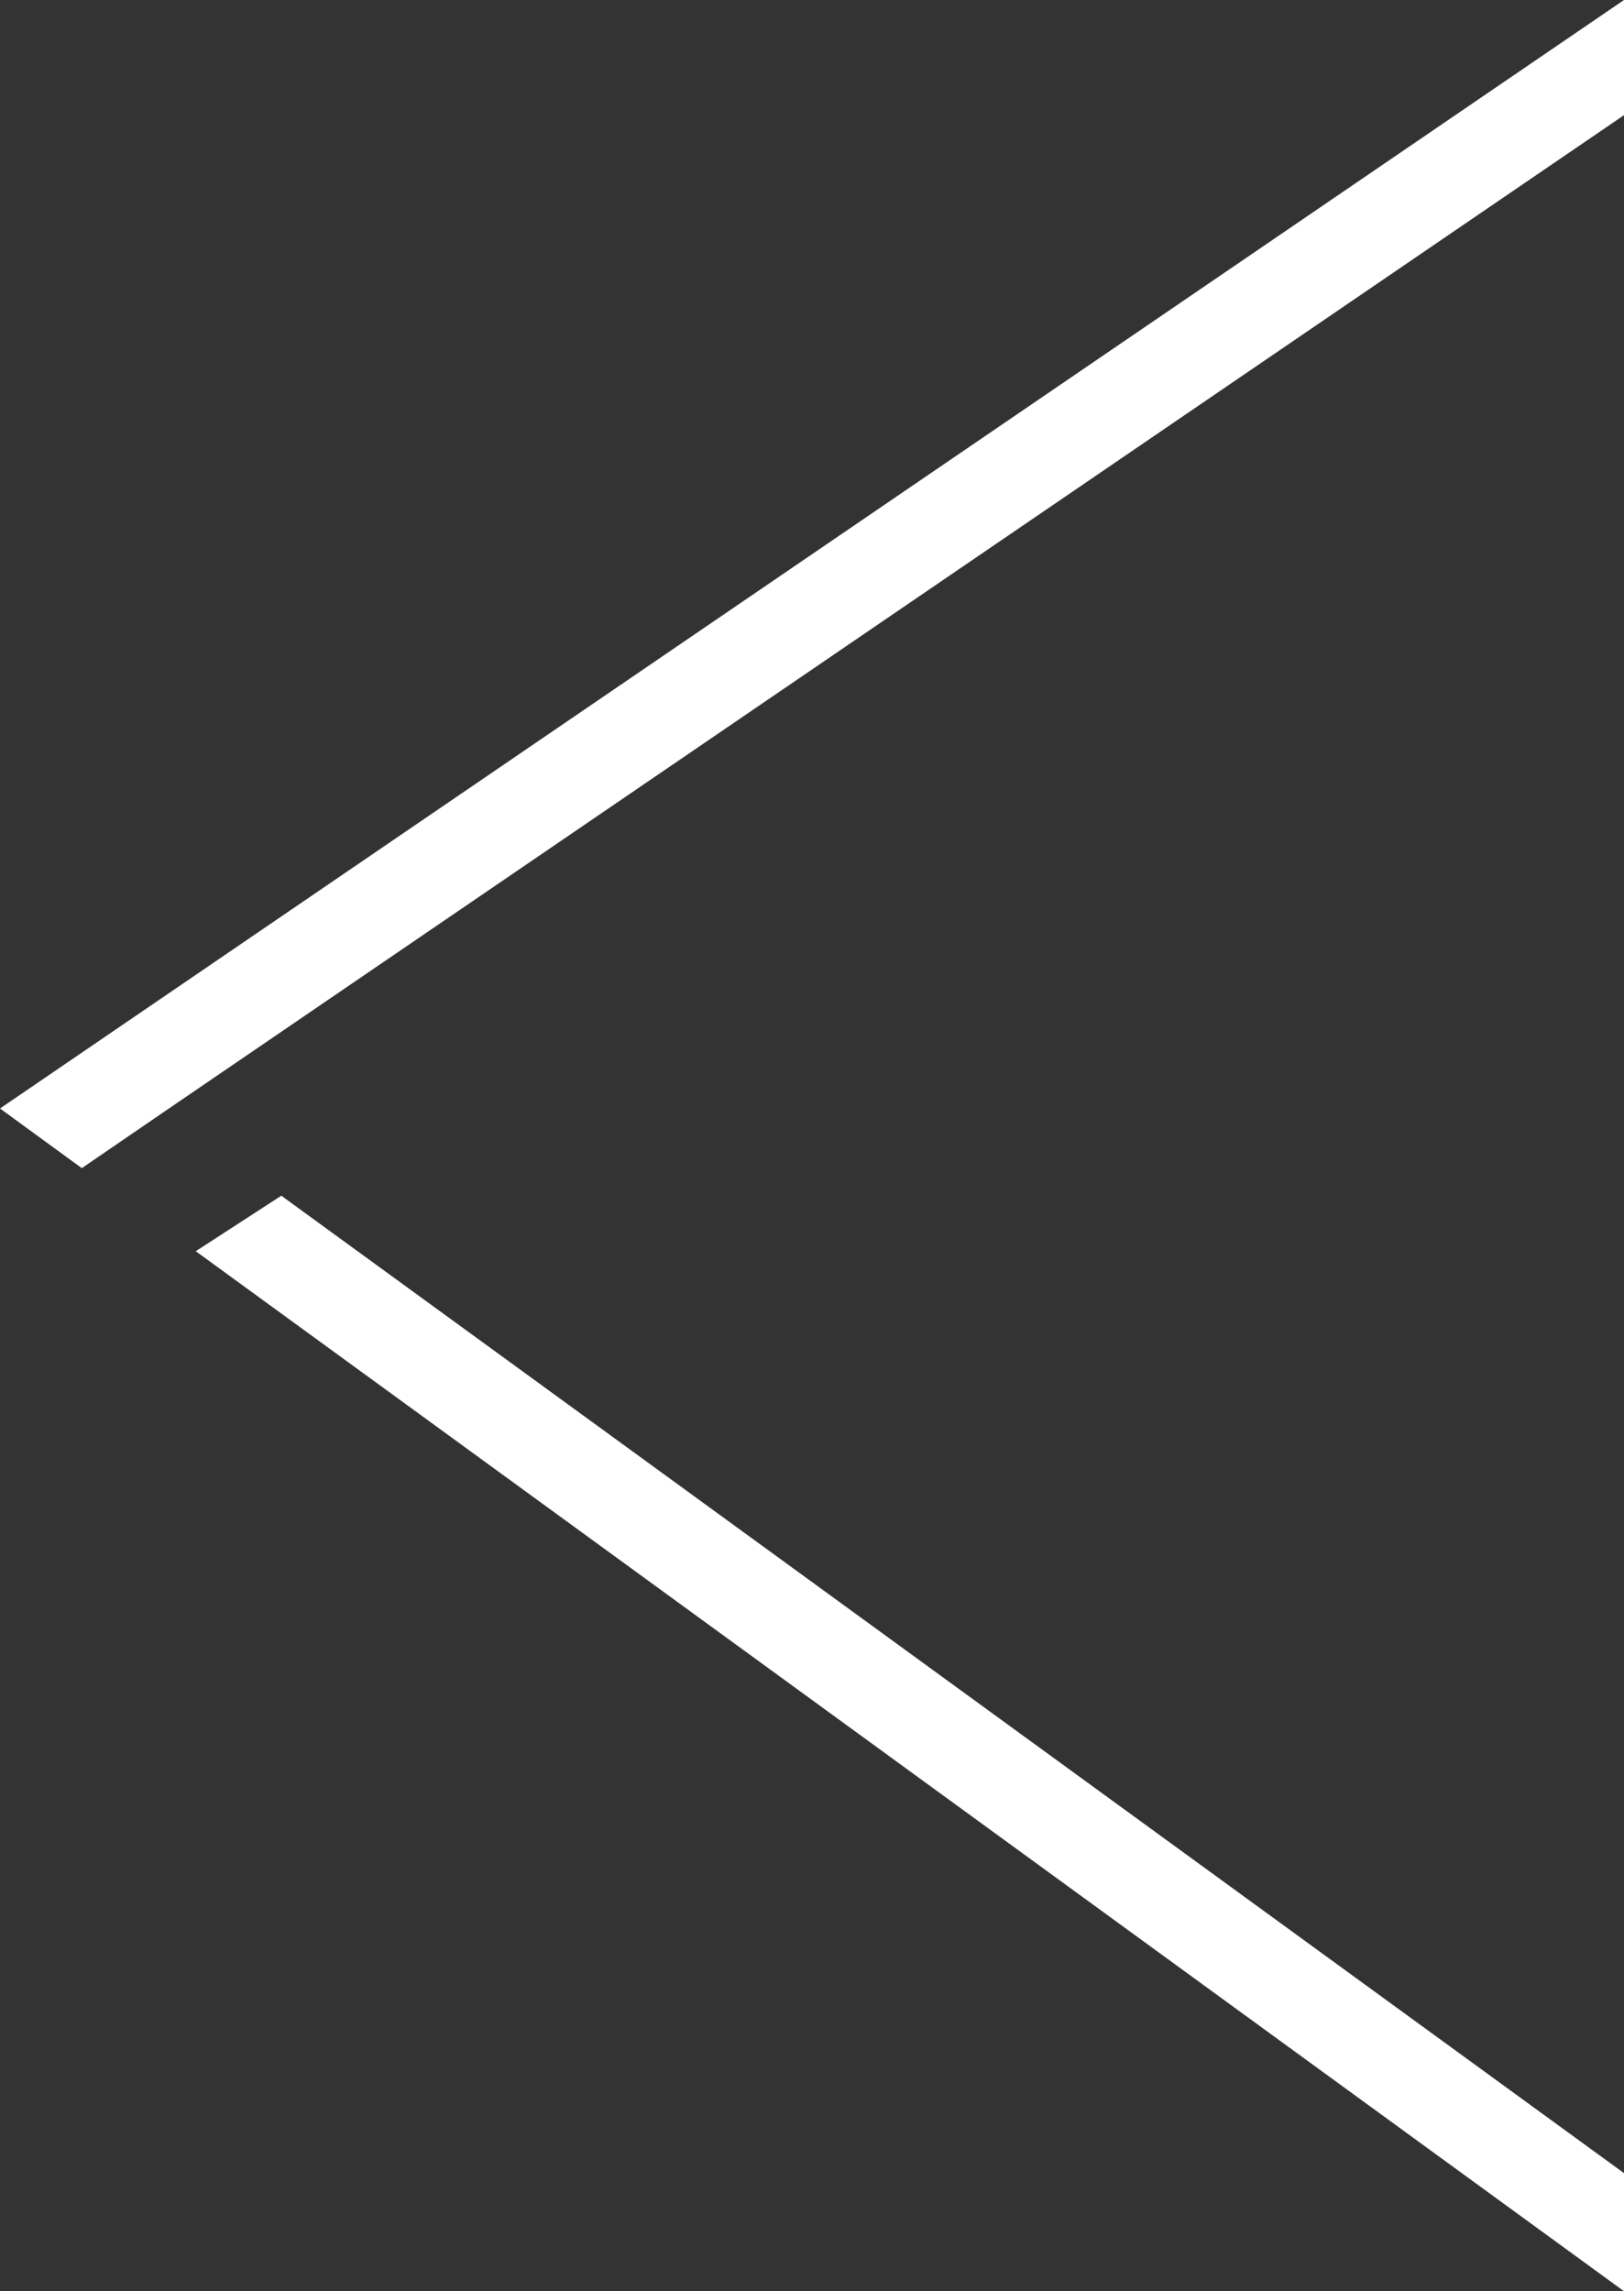
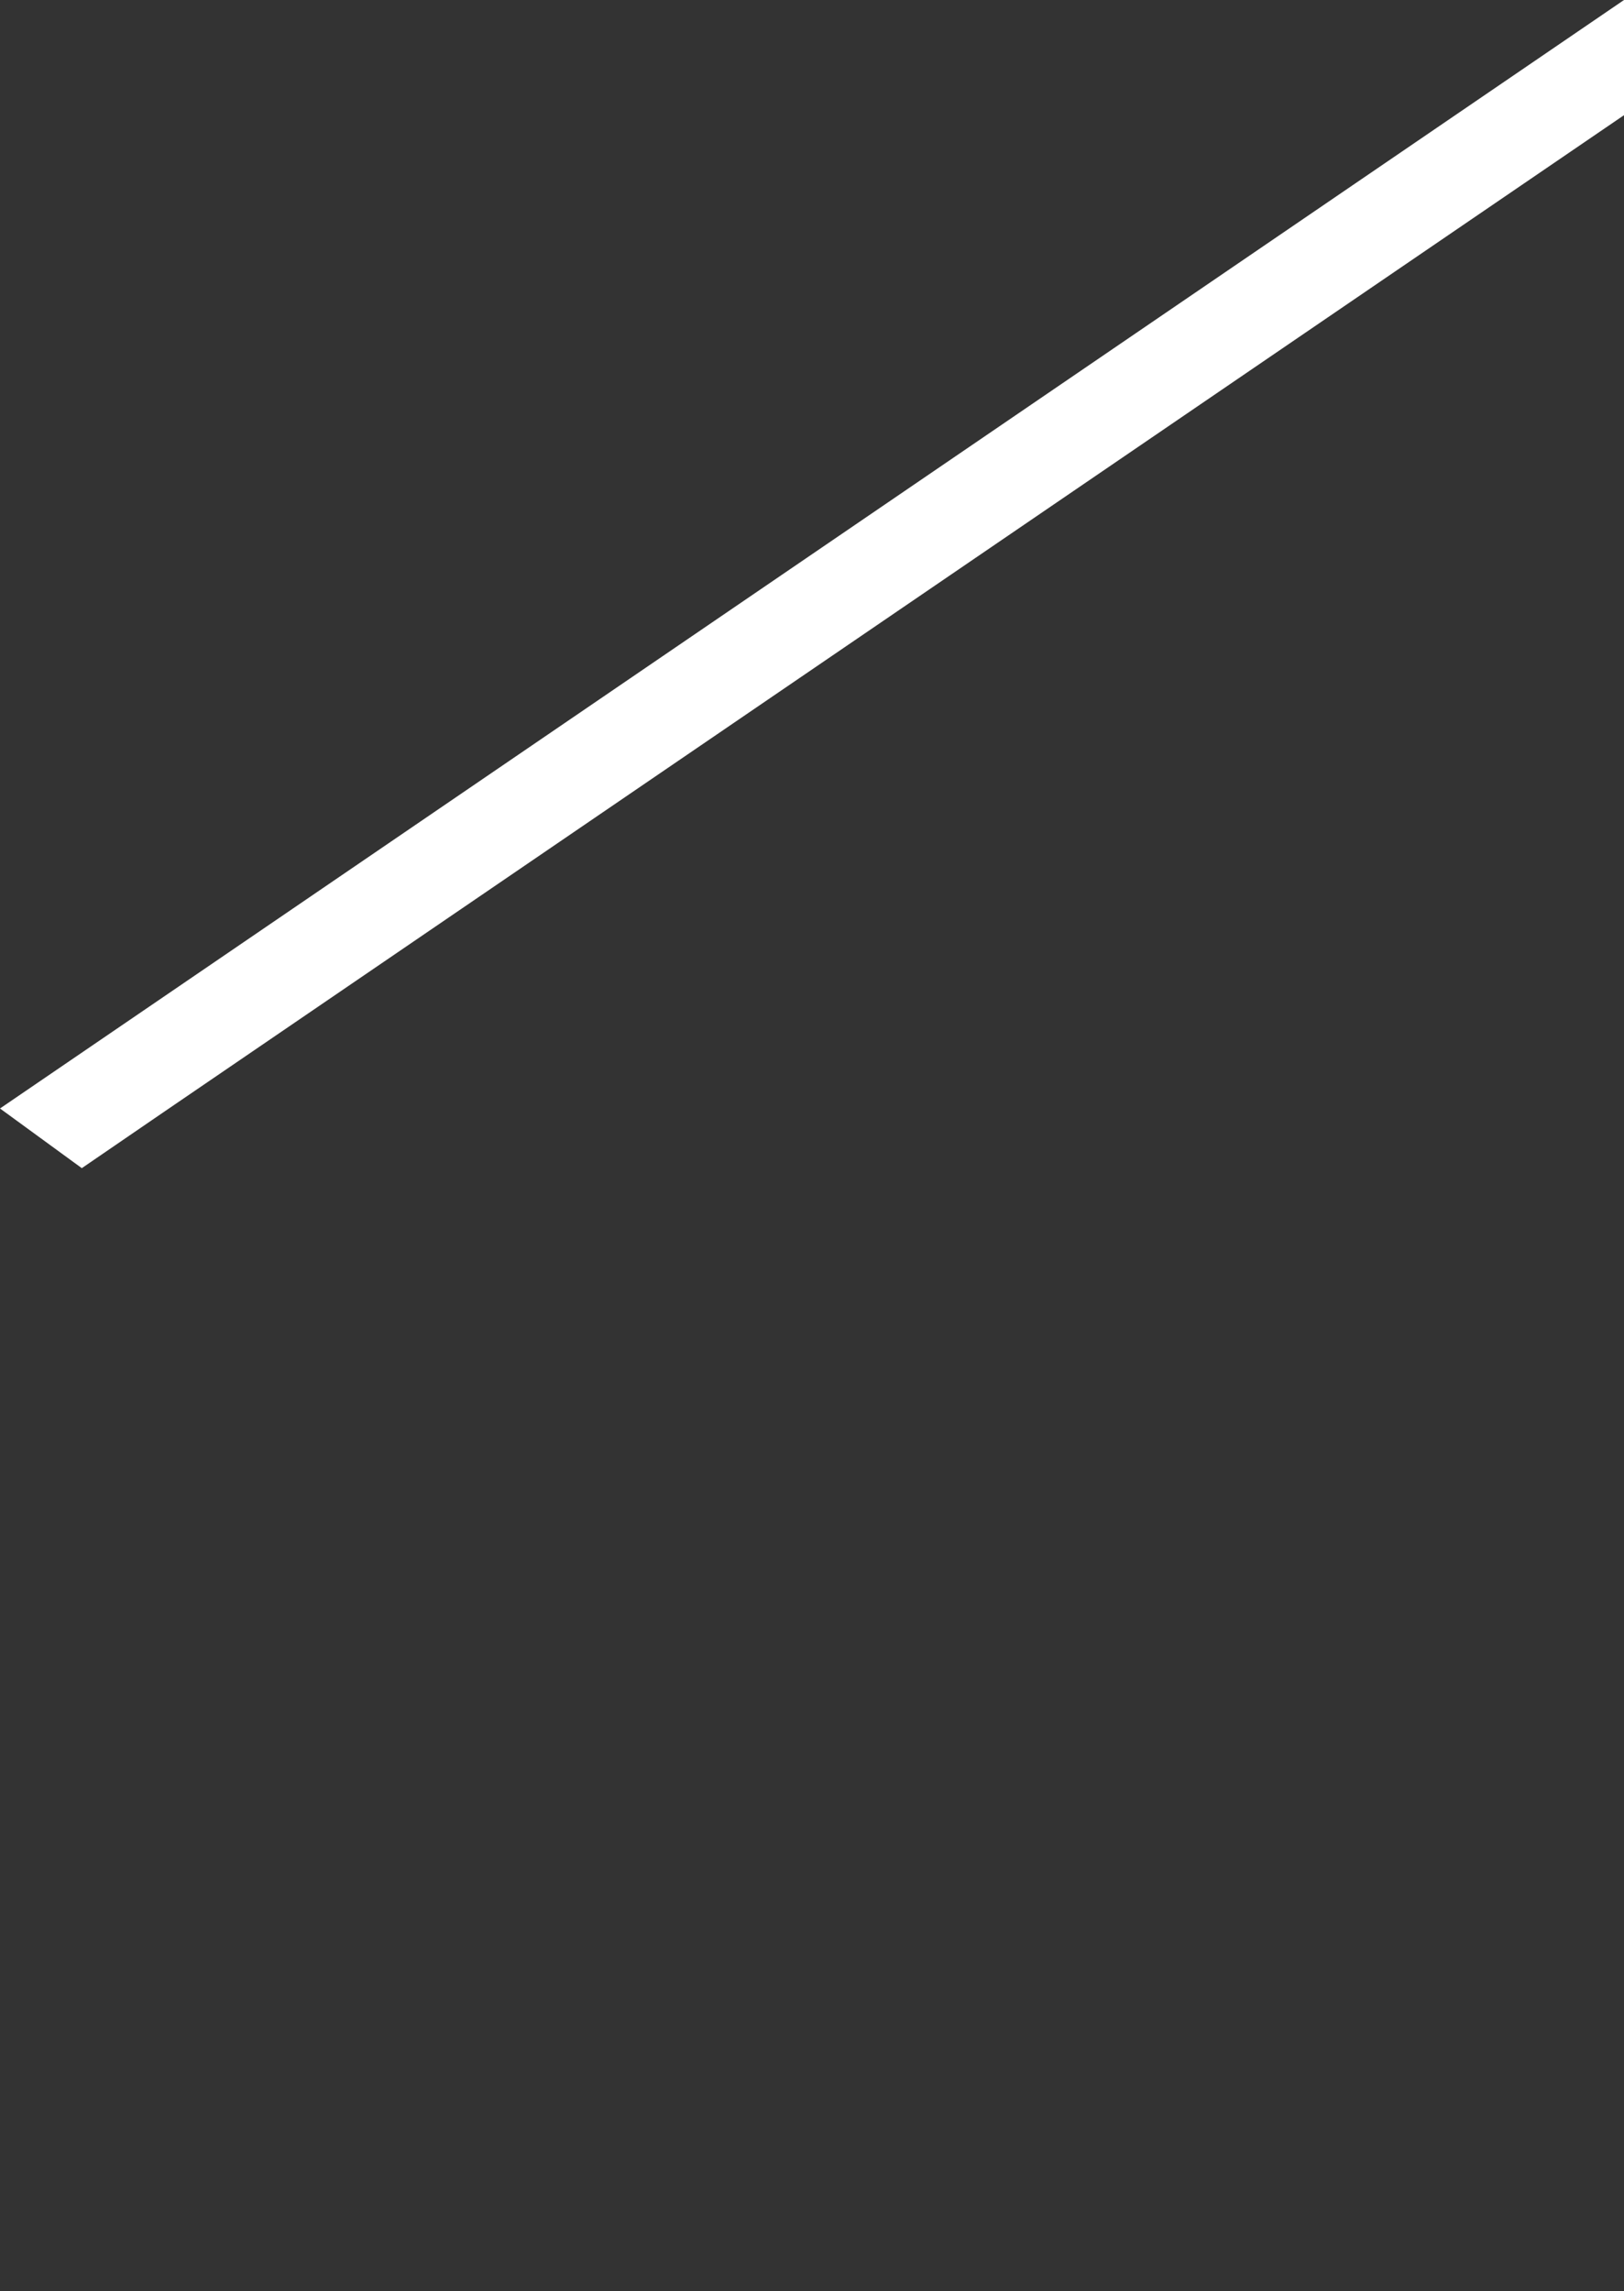
<svg xmlns="http://www.w3.org/2000/svg" id="b" data-name="圖層 2" width="38.91" height="54.9" viewBox="0 0 38.91 54.9">
  <rect x="0" y="0" width="38.91" height="54.9" fill="#333333" stroke="none" />
  <g id="c" data-name="Bg">
    <g>
      <polygon points="1.96 27.99 0 26.56 38.91 0 38.91 2.76 3.96 26.62 1.96 27.99" style="fill: #fff;" />
-       <polygon points="6.74 28.65 38.91 52.07 38.91 54.9 4.69 29.98 6.74 28.65" style="fill: #fff;" />
    </g>
  </g>
</svg>